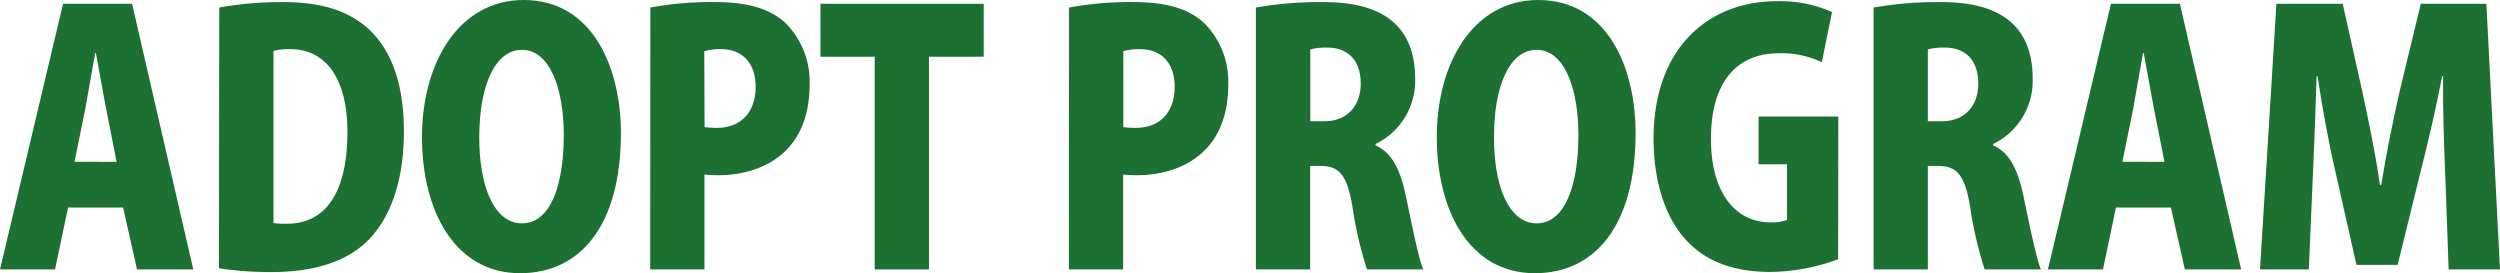
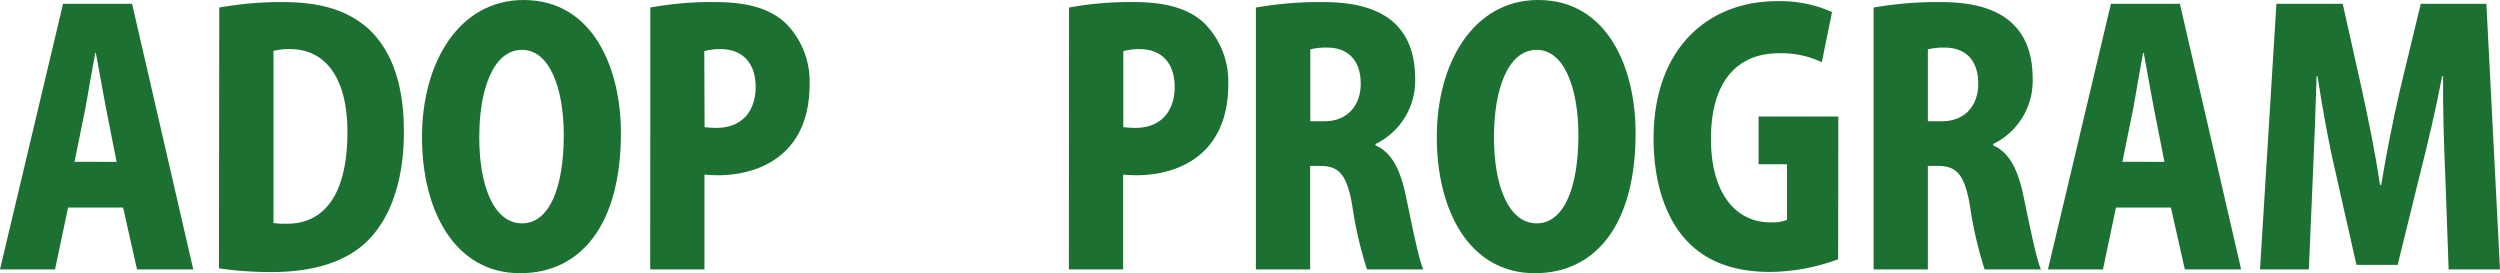
<svg xmlns="http://www.w3.org/2000/svg" viewBox="0 0 414.71 45.32">
  <defs>
    <style>.cls-1{fill:#1c7031;}</style>
  </defs>
  <g id="レイヤー_2" data-name="レイヤー 2">
    <g id="design">
      <path class="cls-1" d="M32.06,44.69H22.73L20.42,34.43H11.29L9.13,44.69H0L10.46.63H21.91ZM19.34,26.85,17.6,18c-.52-2.62-1.18-6.55-1.7-9.23h-.1c-.51,2.68-1.18,6.73-1.64,9.23l-1.8,8.84Z" />
      <path class="cls-1" d="M36.37,1.25A59,59,0,0,1,46.79.34C53.35.34,57.66,1.77,61,4.67c3.84,3.48,6,9.07,6,17.16,0,9.41-2.93,15.17-6.21,18.3-3.54,3.37-8.92,5-15.8,5a58.62,58.62,0,0,1-8.67-.62Zm9,35.75a13.13,13.13,0,0,0,2.15.11c5.9.06,10.11-4.33,10.11-15.22,0-9.18-3.8-13.74-9.49-13.74a10.54,10.54,0,0,0-2.77.29Z" />
      <path class="cls-1" d="M103,22.06c0,15.34-6.72,23.26-16.72,23.26C75.36,45.32,70,34.83,70,22.75,70,10.32,76.18,0,86.85,0,98.39,0,103,11.34,103,22.06Zm-23.5.51C79.46,31,82,37.05,86.59,37.05s6.93-6,6.93-14.65c0-7.69-2.31-14.13-6.93-14.13C81.77,8.27,79.51,15,79.51,22.57Z" />
      <path class="cls-1" d="M107.88,1.25A55.93,55.93,0,0,1,118.55.34c5.24,0,9.08,1,11.75,3.48a13.69,13.69,0,0,1,4,10.15c0,12.25-9,15.1-15.18,15.1-.87,0-1.64-.05-2.26-.11V44.69h-9Zm9,19.84a17.23,17.23,0,0,0,2,.12c4.21,0,6.47-2.8,6.47-6.79s-2.21-6.27-5.8-6.27a9.41,9.41,0,0,0-2.72.34Z" />
-       <path class="cls-1" d="M163.18,9.41H154.1V44.69h-9V9.41h-9V.63h27.08Z" />
      <path class="cls-1" d="M177.34,1.25A55.93,55.93,0,0,1,188,.34c5.24,0,9.08,1,11.75,3.48a13.73,13.73,0,0,1,4,10.15c0,12.25-9,15.1-15.18,15.1-.87,0-1.64-.05-2.26-.11V44.69h-9Zm9,19.84a17.09,17.09,0,0,0,2.05.12c4.21,0,6.47-2.8,6.47-6.79s-2.21-6.27-5.8-6.27a9.41,9.41,0,0,0-2.72.34Z" />
      <path class="cls-1" d="M228.18,24.11c2.72,1.2,4.1,4.05,5,8.27,1,4.73,2.15,10.6,2.92,12.31h-9.34a65.78,65.78,0,0,1-2.41-10.37c-.87-5.36-2.25-6.79-5.28-6.79h-1.74V44.69h-9V1.25A61.78,61.78,0,0,1,219.1.34c5.28,0,15.65.63,15.65,12.71a11.66,11.66,0,0,1-6.57,10.84Zm-8.46-4c3.79,0,6-2.62,6-6.21,0-5-3.34-6-5.44-6a10.46,10.46,0,0,0-2.92.29V20.12Z" />
      <path class="cls-1" d="M271.32,22.06c0,15.34-6.72,23.26-16.72,23.26-10.93,0-16.26-10.49-16.26-22.57C238.34,10.32,244.49,0,255.16,0,266.71,0,271.32,11.34,271.32,22.06Zm-23.49.51c-.05,8.44,2.51,14.48,7.08,14.48s6.92-6,6.92-14.65c0-7.69-2.31-14.13-6.92-14.13C250.08,8.27,247.83,15,247.83,22.57Z" />
      <path class="cls-1" d="M304.92,43a33.16,33.16,0,0,1-11.23,2.11c-6.26,0-10.77-1.82-13.95-5.24C276.15,36,274.3,29.93,274.3,23c0-15.22,9.28-22.8,20.42-22.8A21,21,0,0,1,303.9,2l-1.69,8.32A15.59,15.59,0,0,0,295,8.84c-6.36,0-11.18,4.16-11.18,14.19,0,9.35,4.36,13.85,9.8,13.85a6.67,6.67,0,0,0,2.82-.4V27.25h-4.72V19.33h13.23Z" />
      <path class="cls-1" d="M330.63,24.11c2.72,1.2,4.1,4.05,5,8.27,1,4.73,2.16,10.6,2.93,12.31h-9.34a64.6,64.6,0,0,1-2.41-10.37c-.87-5.36-2.26-6.79-5.28-6.79H319.8V44.69h-9V1.25A61.6,61.6,0,0,1,321.55.34c5.28,0,15.64.63,15.64,12.71a11.65,11.65,0,0,1-6.56,10.84Zm-8.47-4c3.8,0,6-2.62,6-6.21,0-5-3.33-6-5.43-6a10.59,10.59,0,0,0-2.93.29V20.12Z" />
      <path class="cls-1" d="M371.77,44.69h-9.34l-2.31-10.26H351l-2.15,10.26h-9.13L350.17.63h11.44ZM359.05,26.85,357.3,18c-.51-2.62-1.18-6.55-1.69-9.23h-.1c-.52,2.68-1.18,6.73-1.64,9.23l-1.8,8.84Z" />
      <path class="cls-1" d="M414.71,44.69h-8.52L405.63,29c-.21-4.68-.41-10.55-.36-16.36h-.16c-1,5.3-2.41,11.29-3.49,15.5l-3.89,15.8H390.9l-3.54-15.68c-1-4.22-2.1-10.21-2.92-15.62h-.15c-.16,5.47-.41,11.68-.62,16.42L383,44.69h-8.1L377.62.63h11l3.18,14.25c1.13,5.24,2.25,10.6,3,15.79h.21c.82-5.07,1.95-10.72,3.13-15.85L401.57.63h10.88Z" />
    </g>
  </g>
</svg>